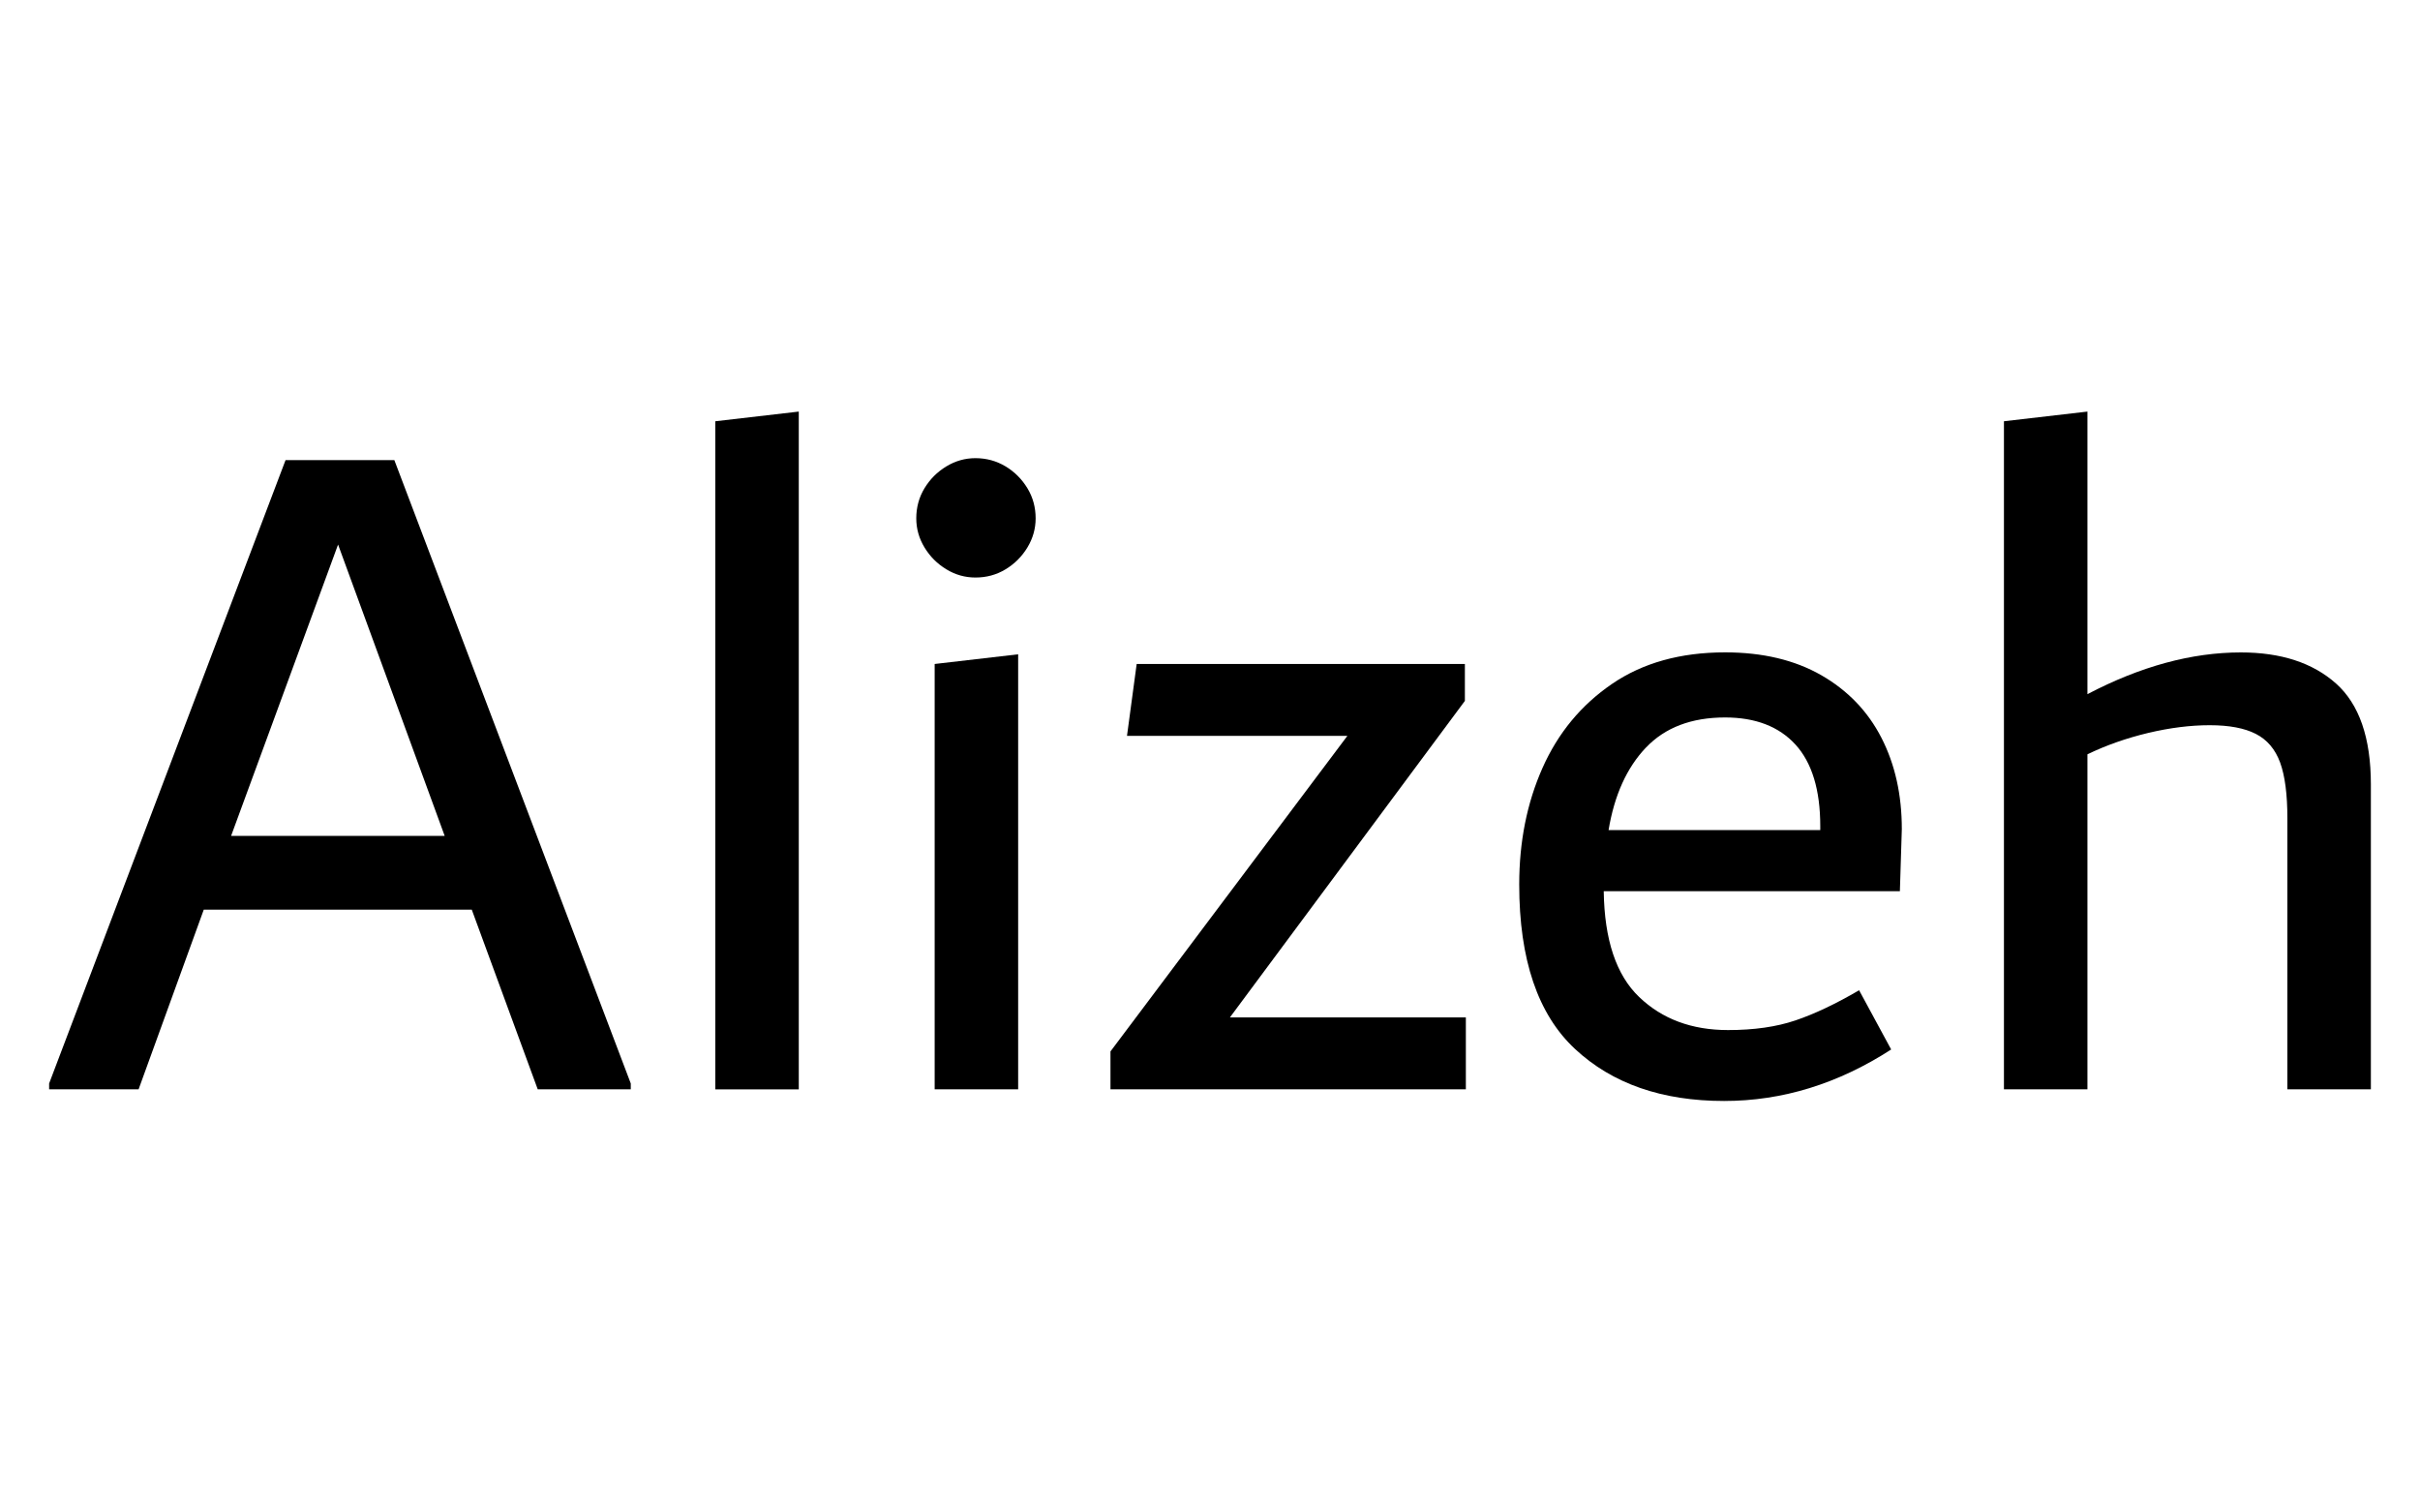
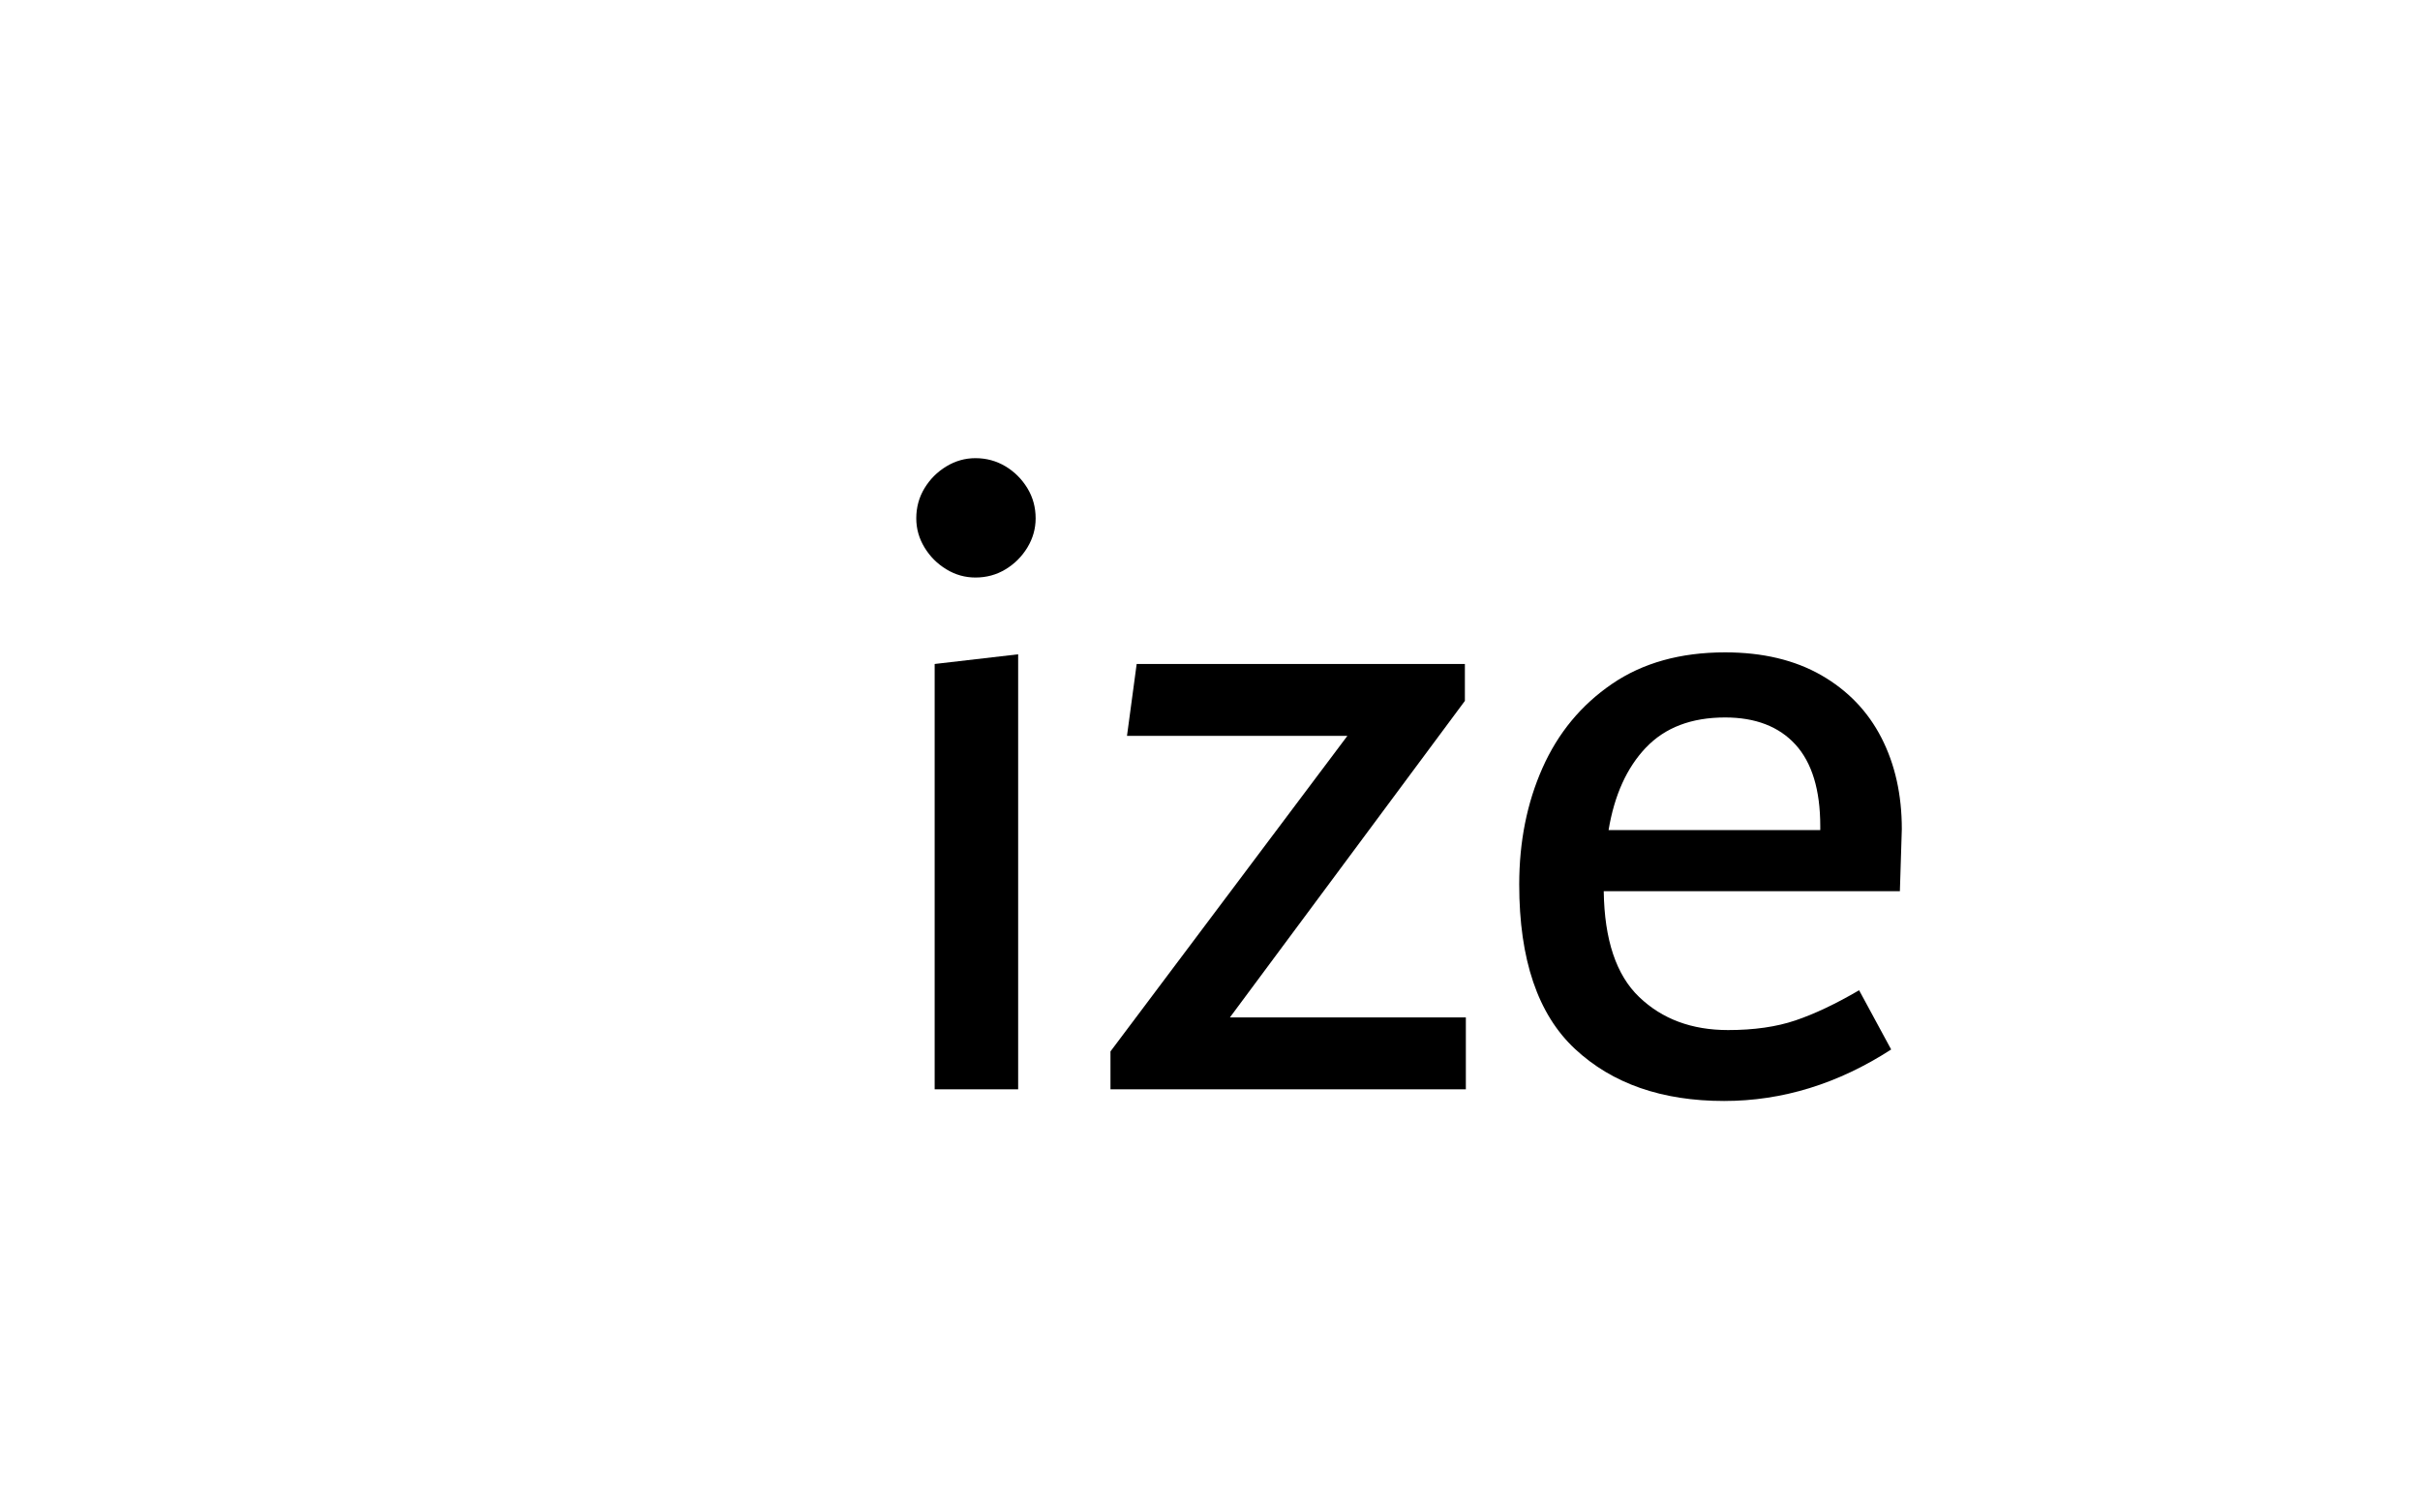
<svg xmlns="http://www.w3.org/2000/svg" id="Layer_1" data-name="Layer 1" viewBox="0 0 400 250">
-   <path d="m65.18,76.05l39.08,103.04v.96h-15.38l-10.9-29.69h-44.3l-10.77,29.69h-14.79v-.96l39.08-103.04h17.98Zm-26.99,62.11h35.31l-17.62-48.15-17.68,48.15Z" />
-   <path d="m118.23,180.05v-110.42l13.8-1.6v112.03h-13.8Z" />
  <path d="m156.42,94.1c-1.5-.91-2.7-2.11-3.61-3.61-.91-1.5-1.36-3.1-1.36-4.81,0-1.82.45-3.48,1.36-4.98.91-1.5,2.11-2.7,3.61-3.61,1.5-.91,3.1-1.36,4.81-1.36,1.82,0,3.48.46,4.98,1.36,1.5.91,2.7,2.11,3.61,3.61.91,1.5,1.36,3.16,1.36,4.98,0,1.71-.46,3.32-1.36,4.81-.91,1.5-2.11,2.7-3.61,3.61-1.5.91-3.16,1.36-4.98,1.36-1.71,0-3.32-.45-4.81-1.36Zm-1.93,85.95v-70.3l13.8-1.6v71.9h-13.8Z" />
  <path d="m203.29,168.17h39v11.88h-58.74v-6.26l39.16-52.16h-36.43l1.6-11.88h54.25v6.1l-38.84,52.32Z" />
  <path d="m314.03,147.31h-48.95c.11,8.02,2.06,13.86,5.86,17.49,3.8,3.64,8.69,5.46,14.69,5.46,4.28,0,8-.53,11.15-1.6,3.16-1.07,6.66-2.73,10.51-4.98l5.3,9.79c-8.77,5.67-17.98,8.51-27.61,8.51-10.27,0-18.49-2.86-24.64-8.59-6.15-5.72-9.23-14.79-9.23-27.2,0-7.06,1.28-13.48,3.85-19.26s6.39-10.4,11.48-13.88c5.08-3.48,11.32-5.22,18.7-5.22,6.2,0,11.5,1.26,15.89,3.77,4.39,2.52,7.7,5.97,9.95,10.35,2.25,4.39,3.37,9.42,3.37,15.09l-.32,10.27Zm-41.97-23.75c-3.16,3.32-5.22,7.86-6.18,13.64h34.99v-.64c0-5.99-1.37-10.49-4.09-13.48-2.73-2.99-6.61-4.49-11.64-4.49-5.56,0-9.93,1.66-13.08,4.98Z" />
-   <path d="m386.1,112.96c3.85,3.43,5.78,8.99,5.78,16.69v50.4h-13.8v-44.78c0-3.96-.4-7.03-1.2-9.23-.8-2.19-2.14-3.77-4.01-4.73-1.87-.96-4.41-1.44-7.62-1.44s-6.61.43-10.19,1.28c-3.59.86-6.93,2.03-10.03,3.53v55.37h-13.8v-110.42l13.8-1.6v46.71c8.77-4.6,17.23-6.9,25.36-6.9,6.63,0,11.88,1.71,15.73,5.14Z" />
</svg>